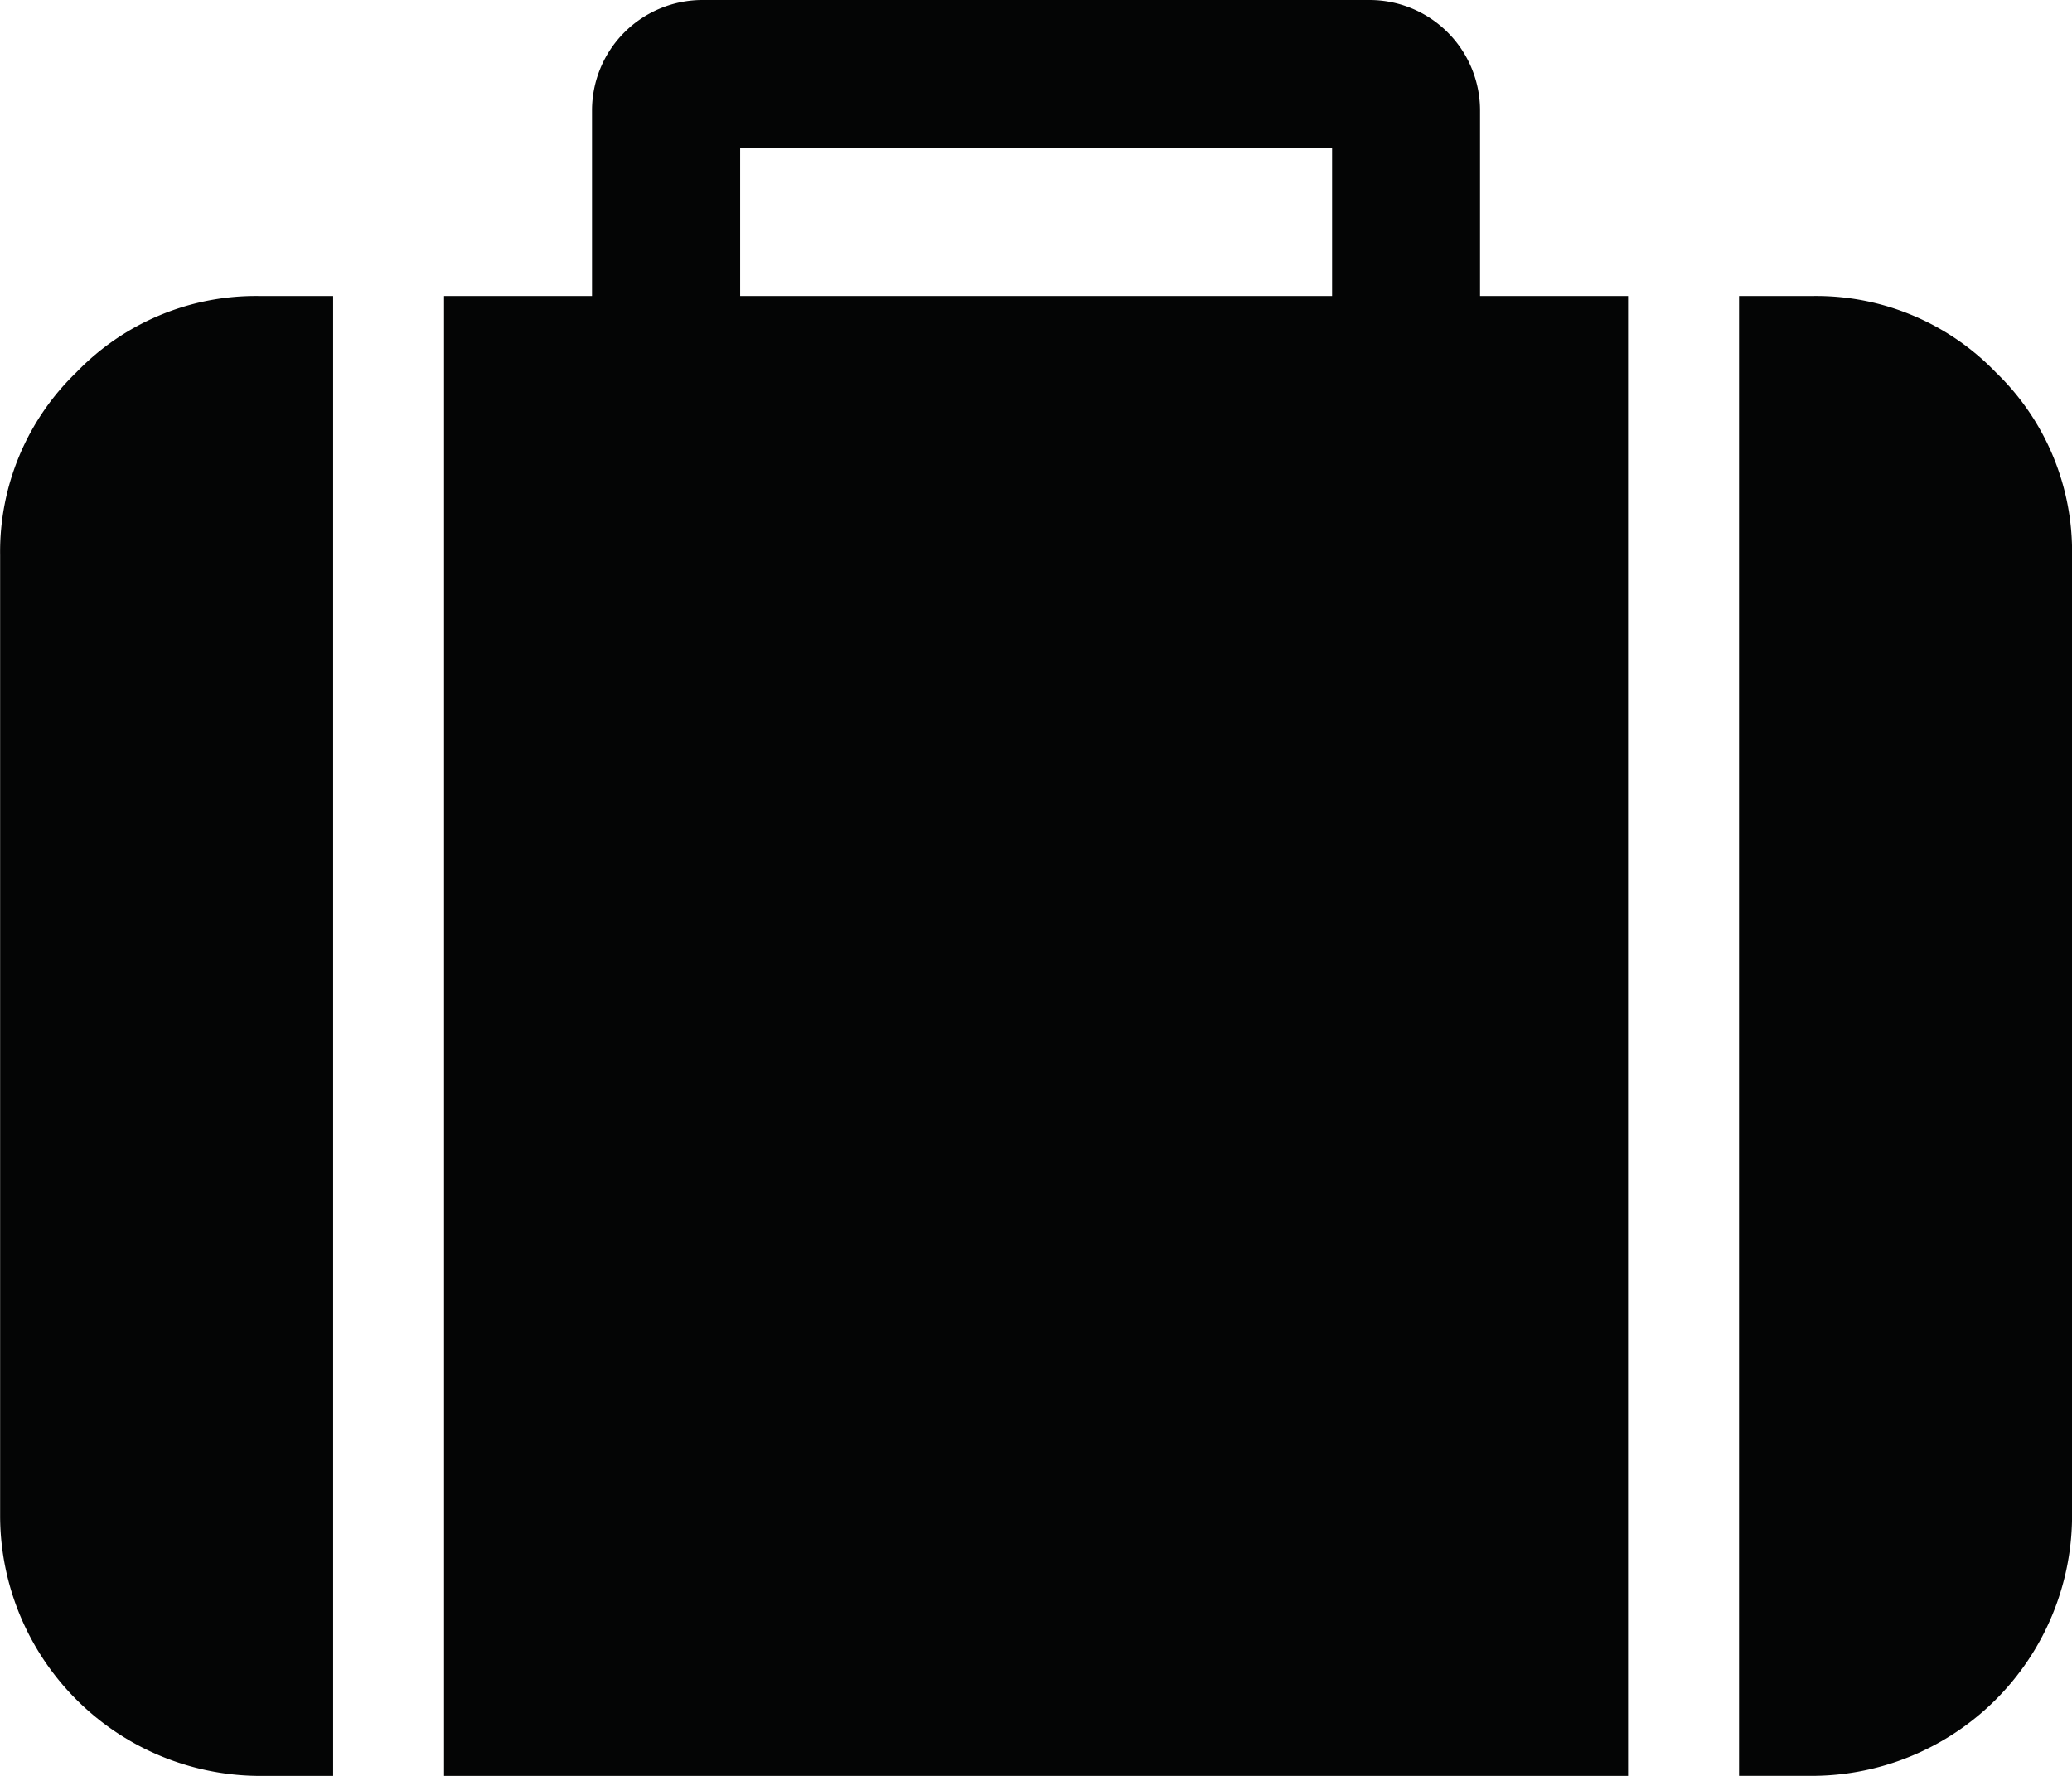
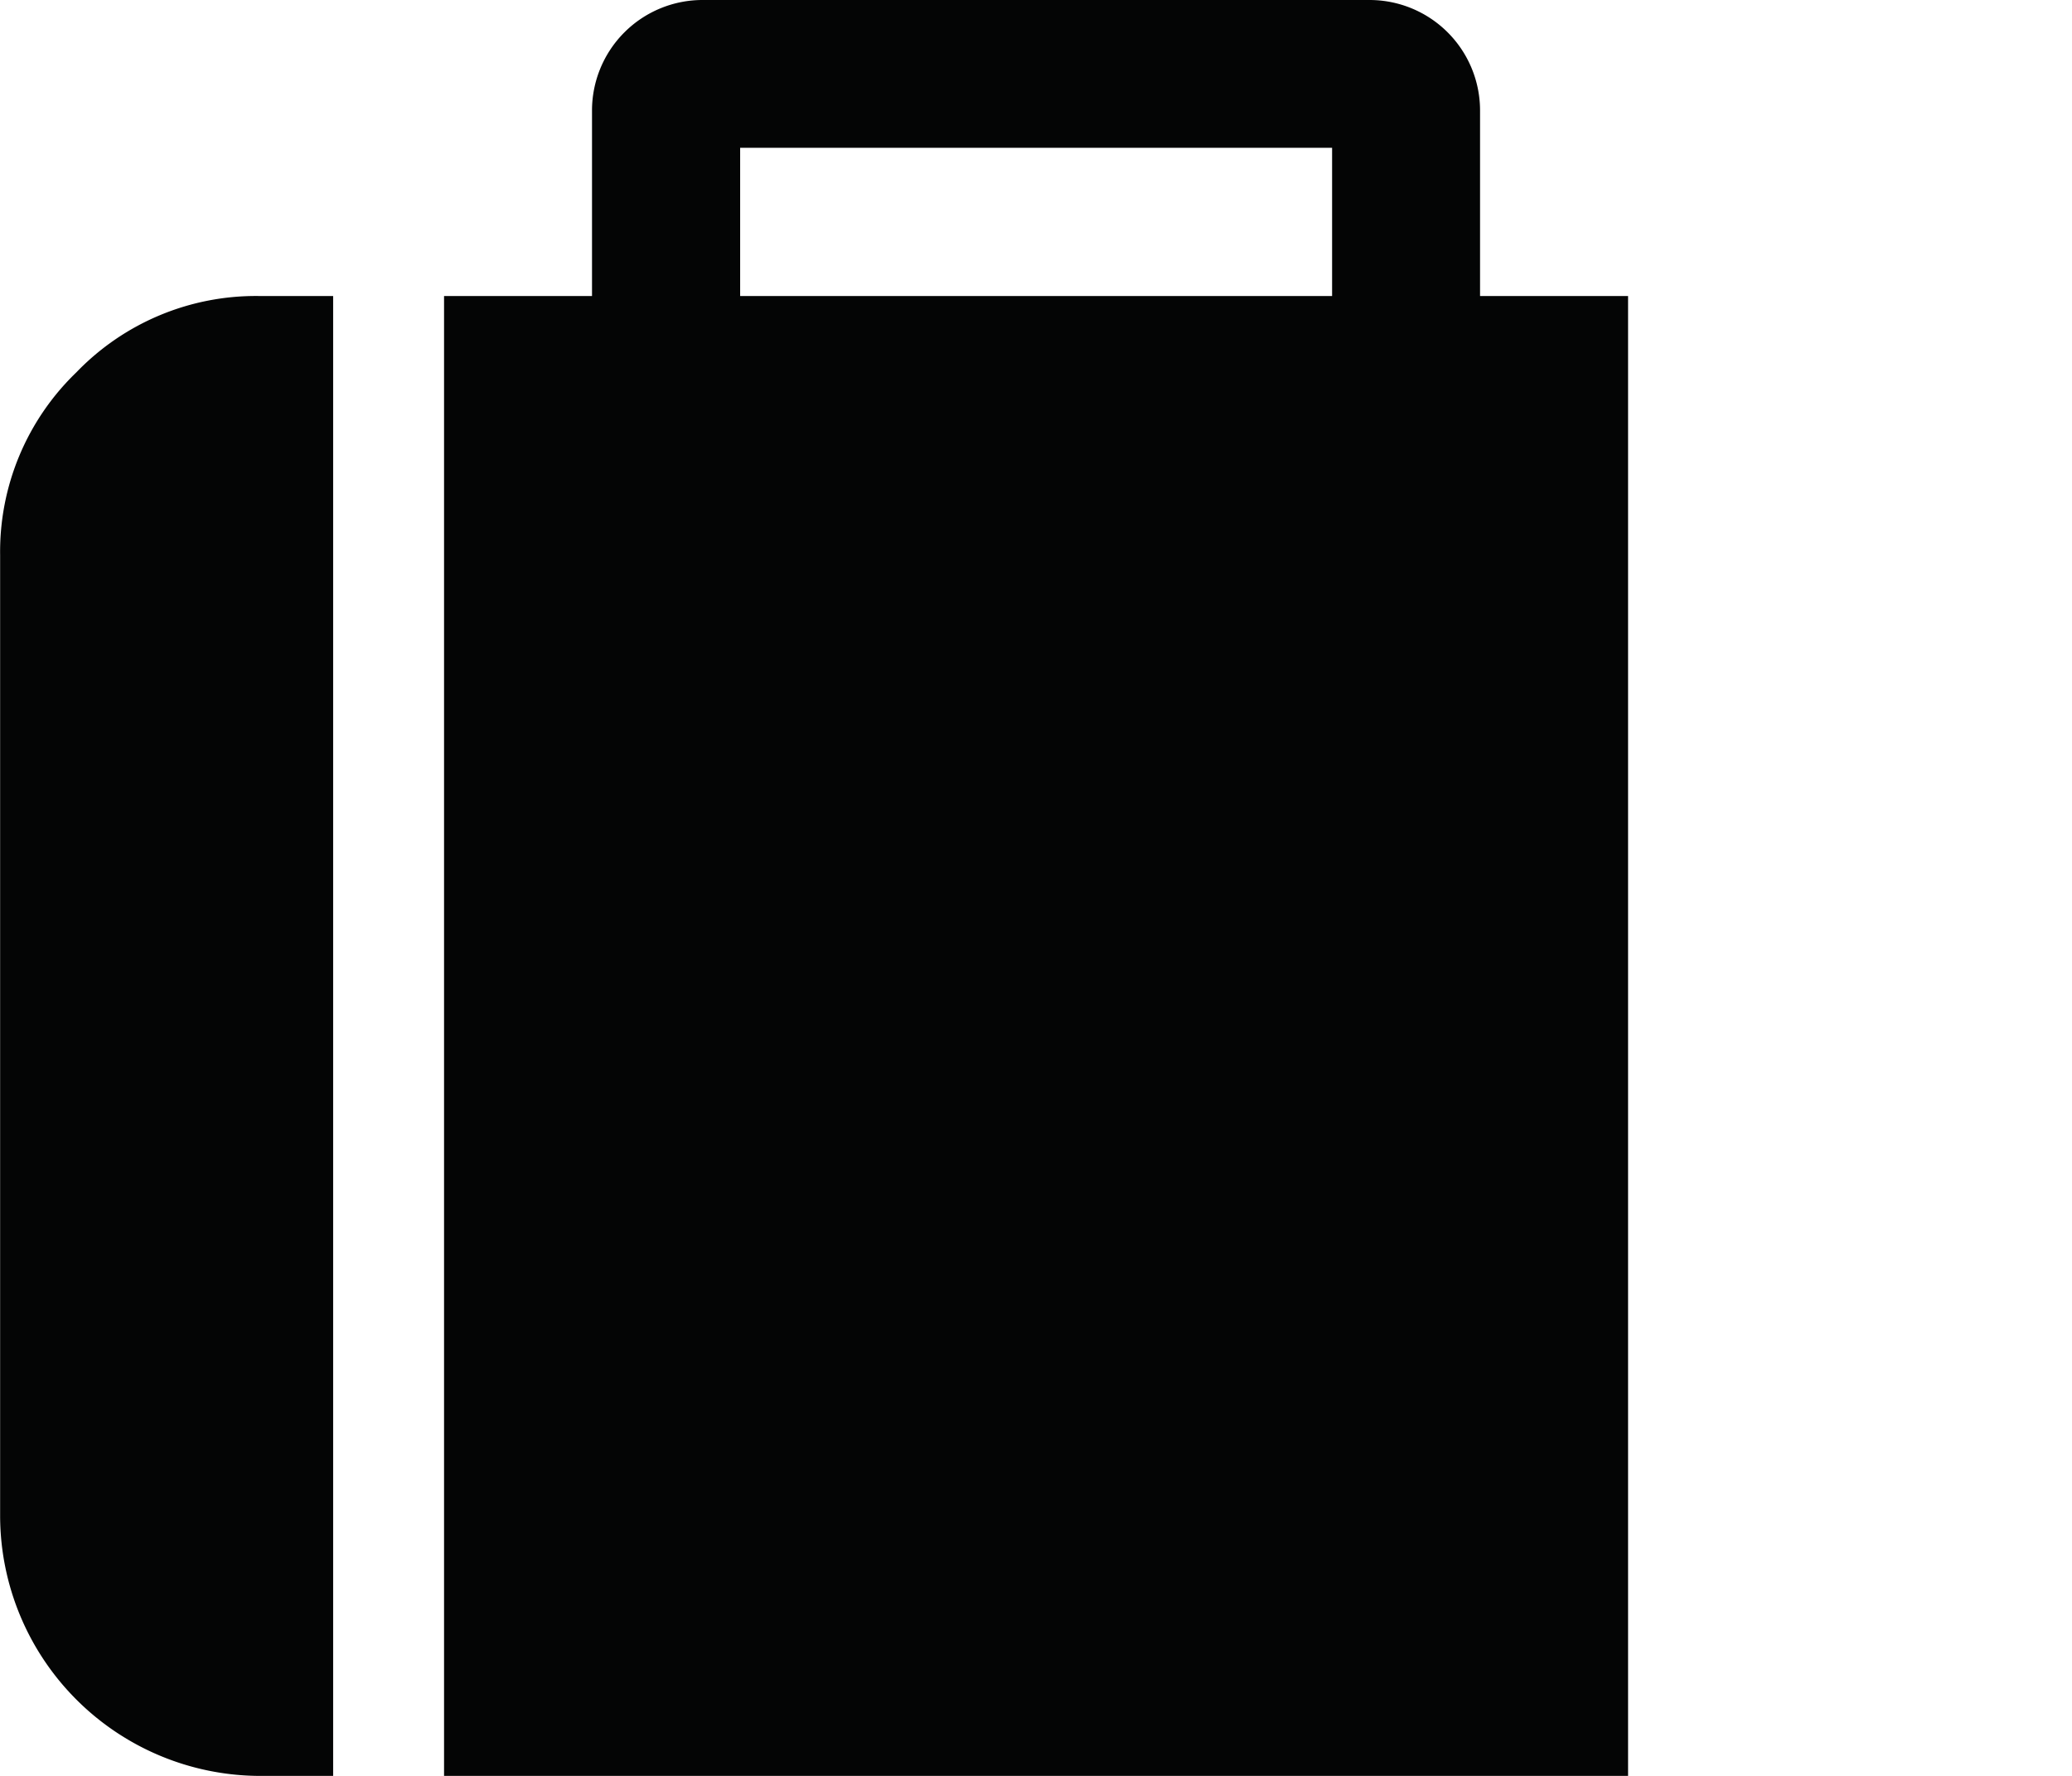
<svg xmlns="http://www.w3.org/2000/svg" width="34.114" height="29.241" viewBox="0 0 34.114 29.241">
  <g transform="translate(0)">
    <path d="M1063.3,171.19a4.1,4.1,0,0,0-1.256,3.008v15.839a4.289,4.289,0,0,0,4.264,4.264h1.219V169.934h-1.219A4.1,4.1,0,0,0,1063.3,171.19Z" transform="translate(-1062.042 -165.06)" fill="#040505" />
    <path d="M1084.6,168.095a1.82,1.82,0,0,0-1.826-1.828h-10.967a1.82,1.82,0,0,0-1.828,1.828v3.046h-2.436v24.367h19.494V171.141H1084.6v-3.046Zm-2.436,3.046h-9.746V168.7h9.746Z" transform="translate(-1060.232 -166.267)" fill="#040505" />
-     <path d="M1087.811,171.19a4.107,4.107,0,0,0-3.008-1.256h-1.219V194.3h1.219a4.288,4.288,0,0,0,4.264-4.264V174.2A4.1,4.1,0,0,0,1087.811,171.19Z" transform="translate(-1054.952 -165.06)" fill="#040505" />
  </g>
</svg>